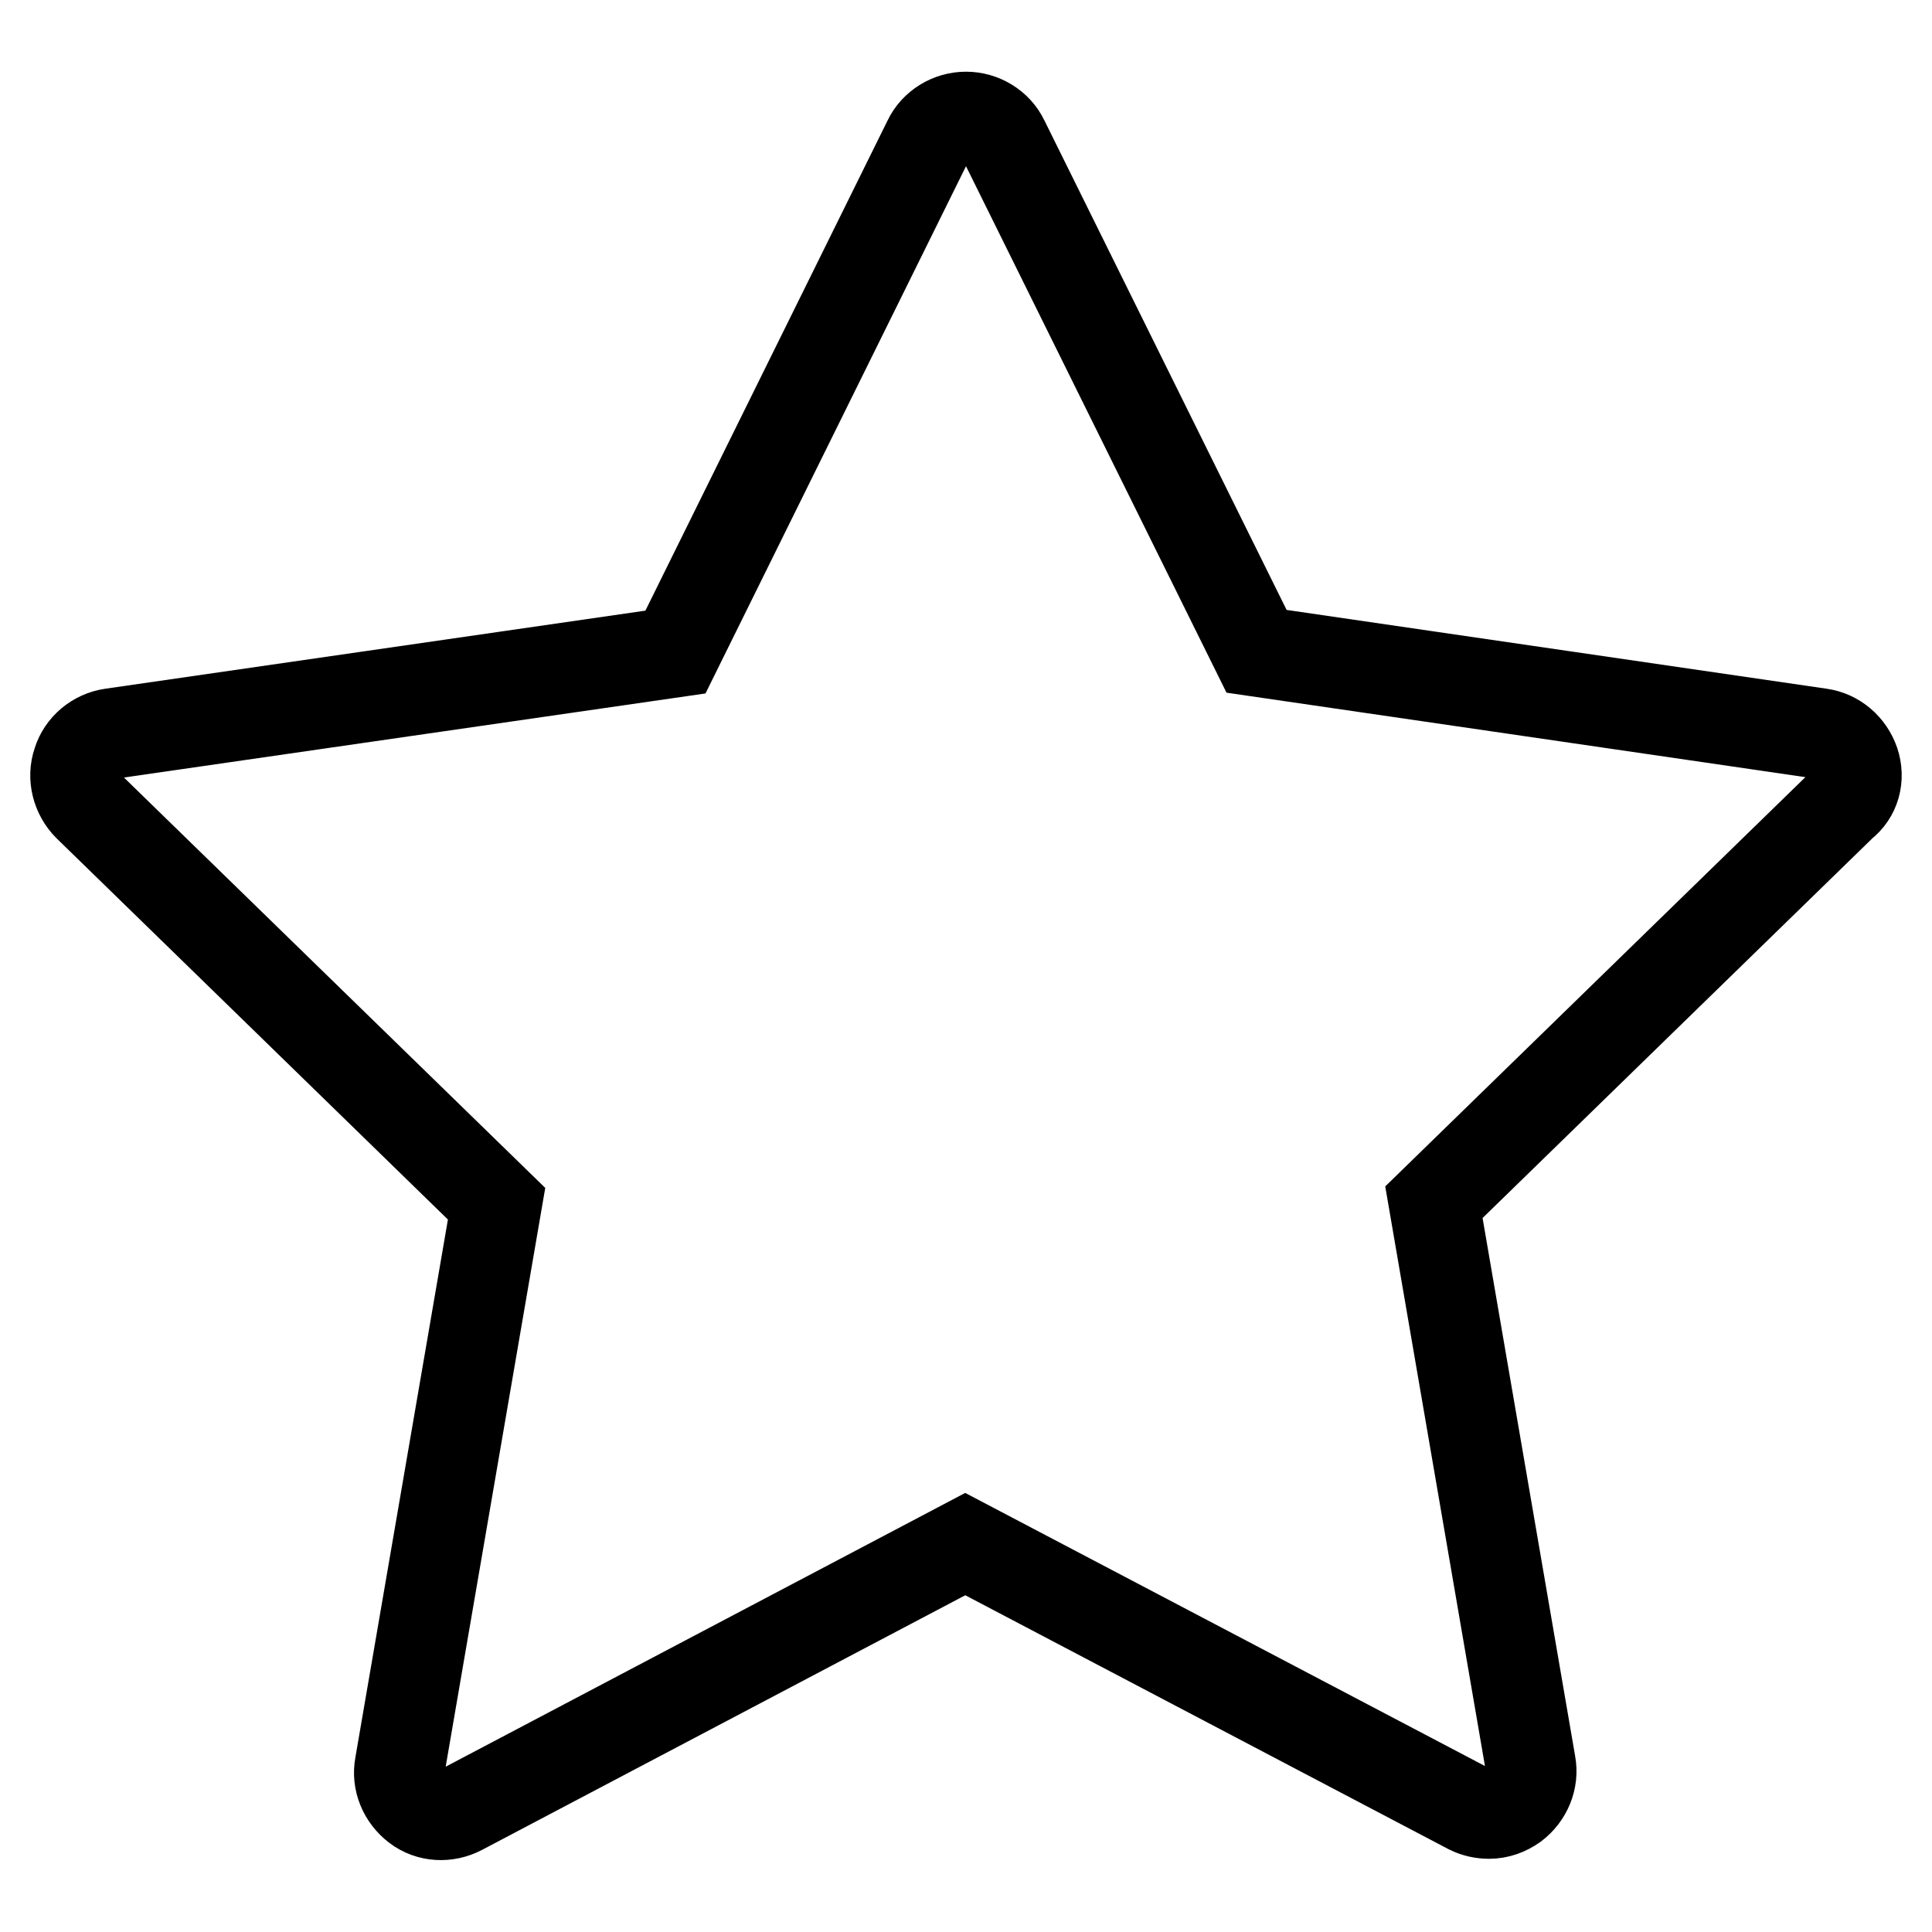
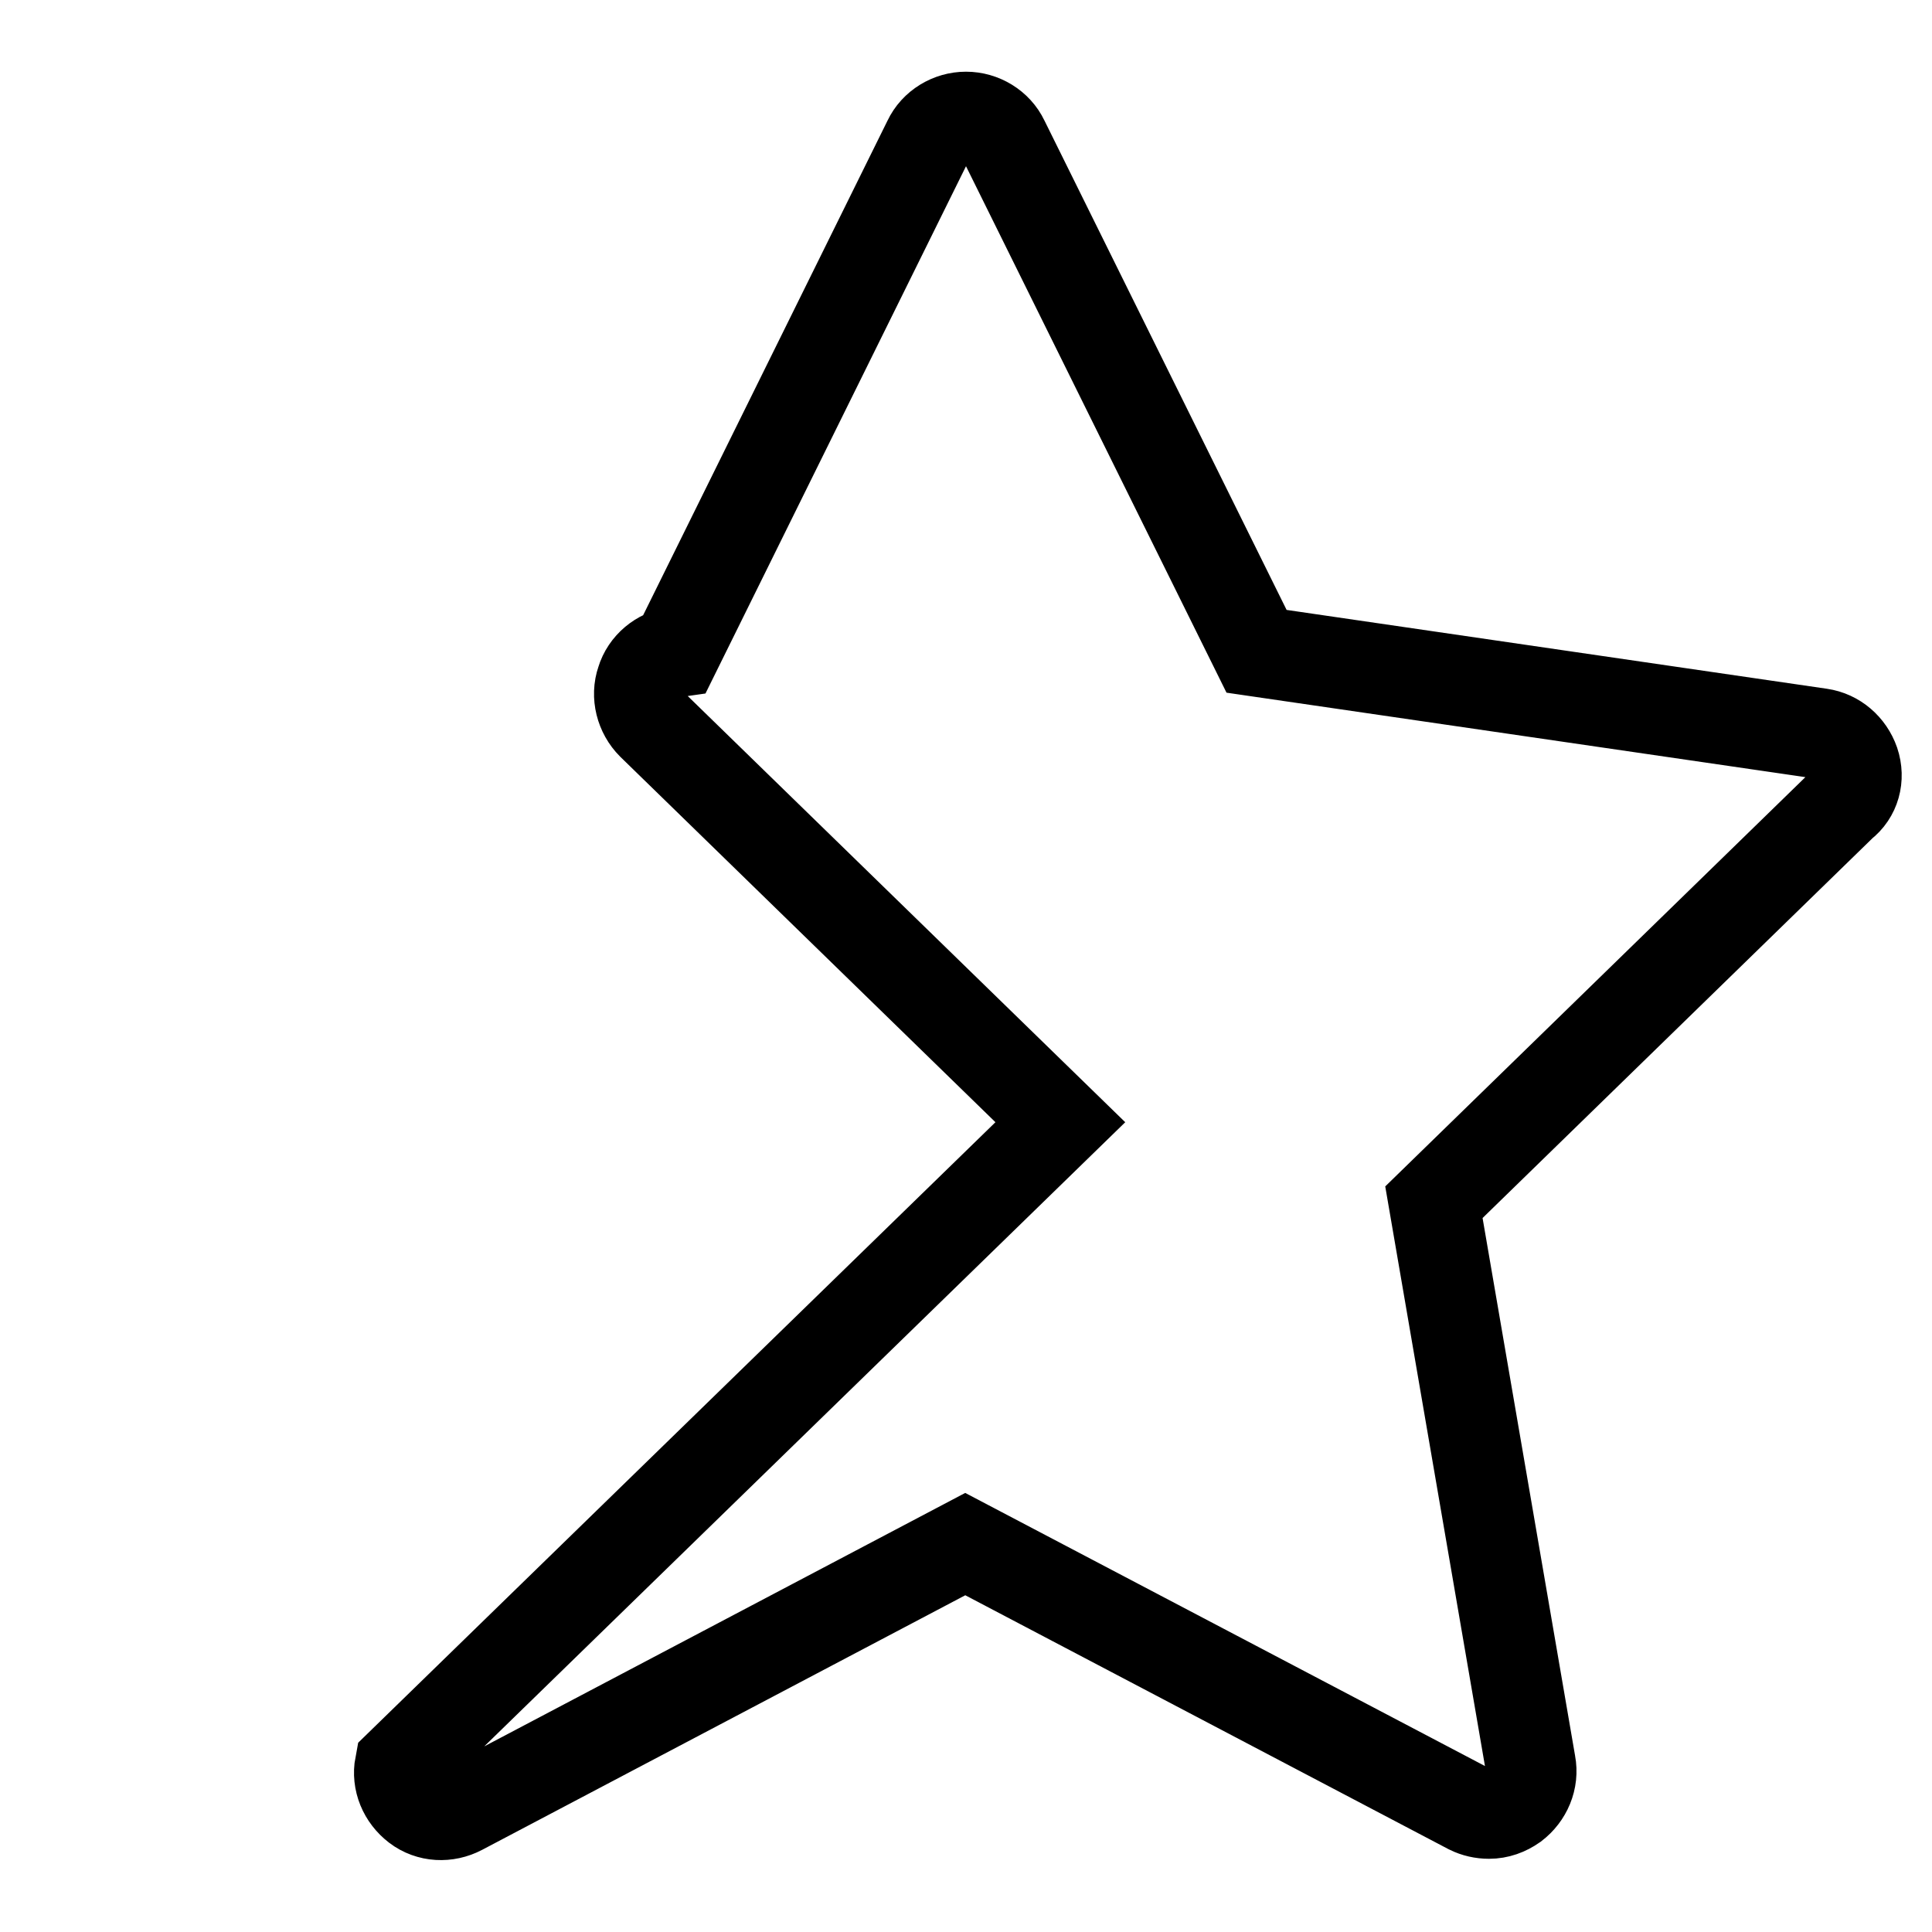
<svg xmlns="http://www.w3.org/2000/svg" version="1.1" x="0px" y="0px" viewBox="0 0 256 256" enable-background="new 0 0 256 256" xml:space="preserve">
  <g>
    <g>
-       <path stroke-width="12" fill-opacity="0" stroke="#000000" d="M245.7,101c-0.7-2-2.4-3.5-4.5-3.8l-74.7-10.9L133,18.6c-0.9-1.9-2.9-3.1-5-3.1c-2.1,0-4.1,1.2-5,3.1L89.5,86.4L14.8,97.2c-2.1,0.3-3.9,1.8-4.5,3.8c-0.7,2-0.1,4.3,1.4,5.8l54.1,52.7L53,233.9c-0.4,2.1,0.5,4.2,2.2,5.5c1.7,1.3,4,1.4,5.9,0.4l66.8-35.2l66.8,35.1c0.8,0.4,1.7,0.6,2.6,0.6c1.2,0,2.3-0.4,3.3-1.1c1.7-1.3,2.6-3.4,2.2-5.5l-12.8-74.4l54.1-52.7C245.8,105.3,246.4,103.1,245.7,101z" />
+       <path stroke-width="12" fill-opacity="0" stroke="#000000" d="M245.7,101c-0.7-2-2.4-3.5-4.5-3.8l-74.7-10.9L133,18.6c-0.9-1.9-2.9-3.1-5-3.1c-2.1,0-4.1,1.2-5,3.1L89.5,86.4c-2.1,0.3-3.9,1.8-4.5,3.8c-0.7,2-0.1,4.3,1.4,5.8l54.1,52.7L53,233.9c-0.4,2.1,0.5,4.2,2.2,5.5c1.7,1.3,4,1.4,5.9,0.4l66.8-35.2l66.8,35.1c0.8,0.4,1.7,0.6,2.6,0.6c1.2,0,2.3-0.4,3.3-1.1c1.7-1.3,2.6-3.4,2.2-5.5l-12.8-74.4l54.1-52.7C245.8,105.3,246.4,103.1,245.7,101z" />
    </g>
  </g>
</svg>